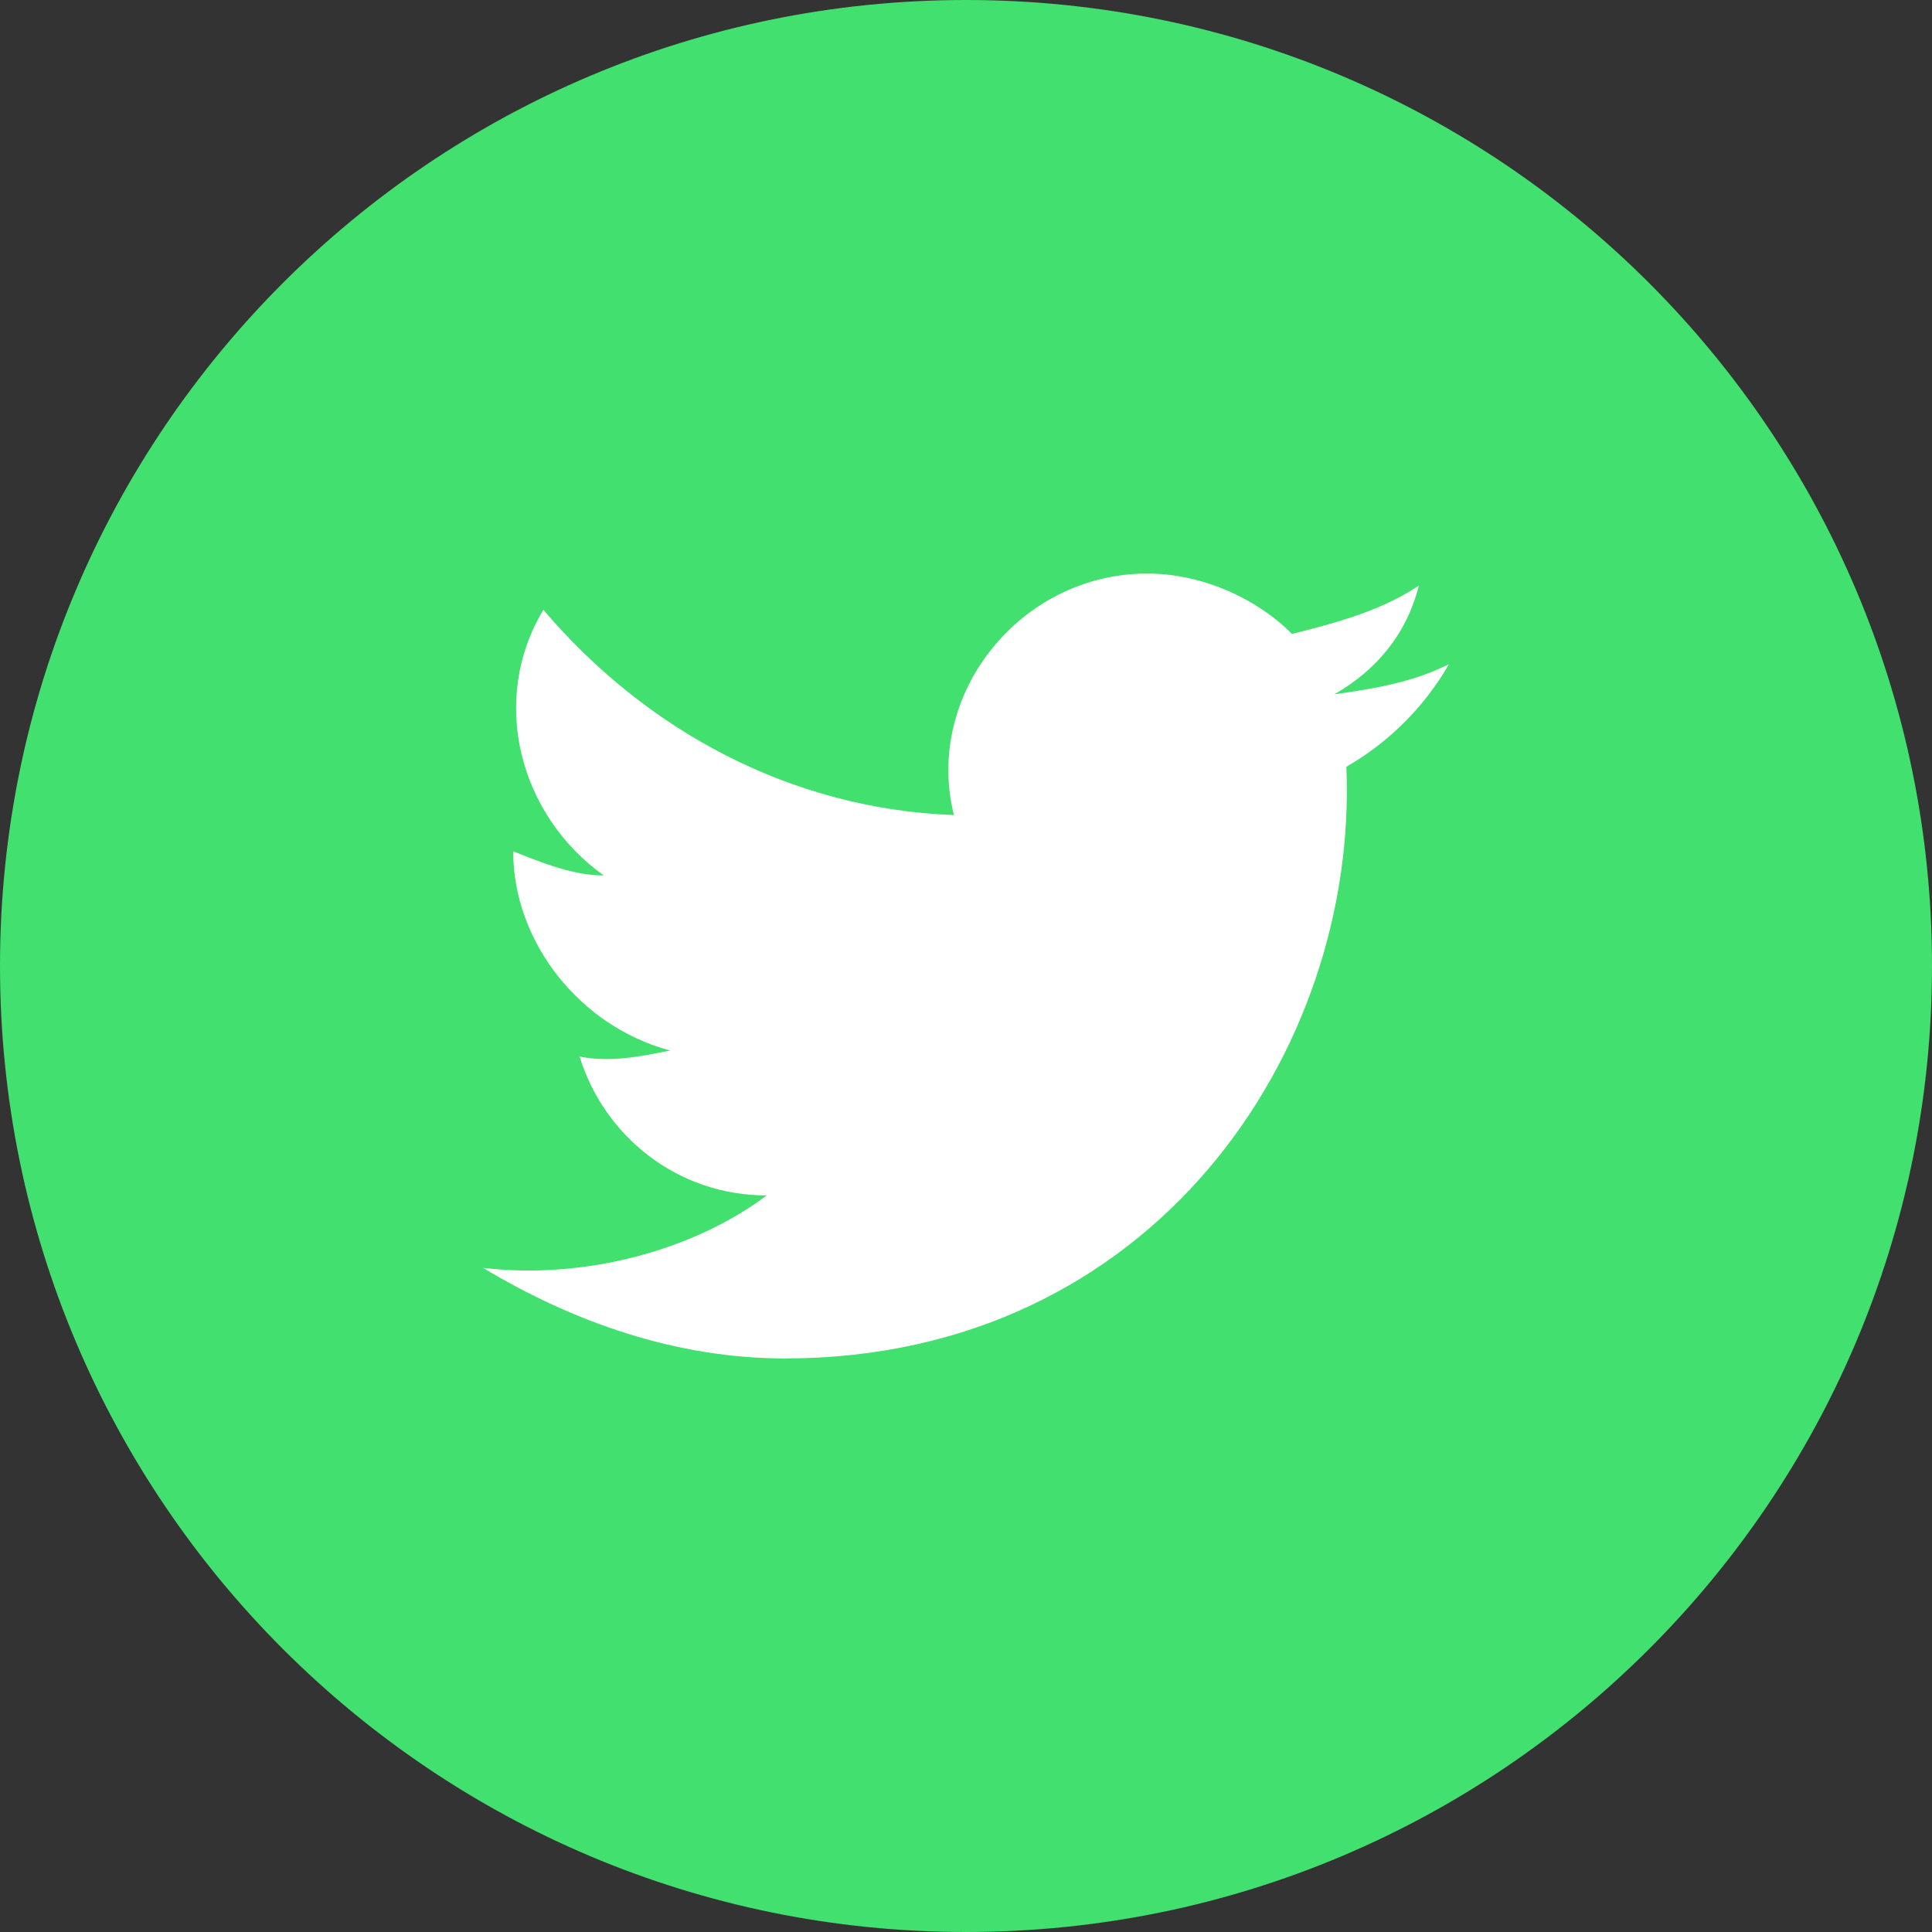
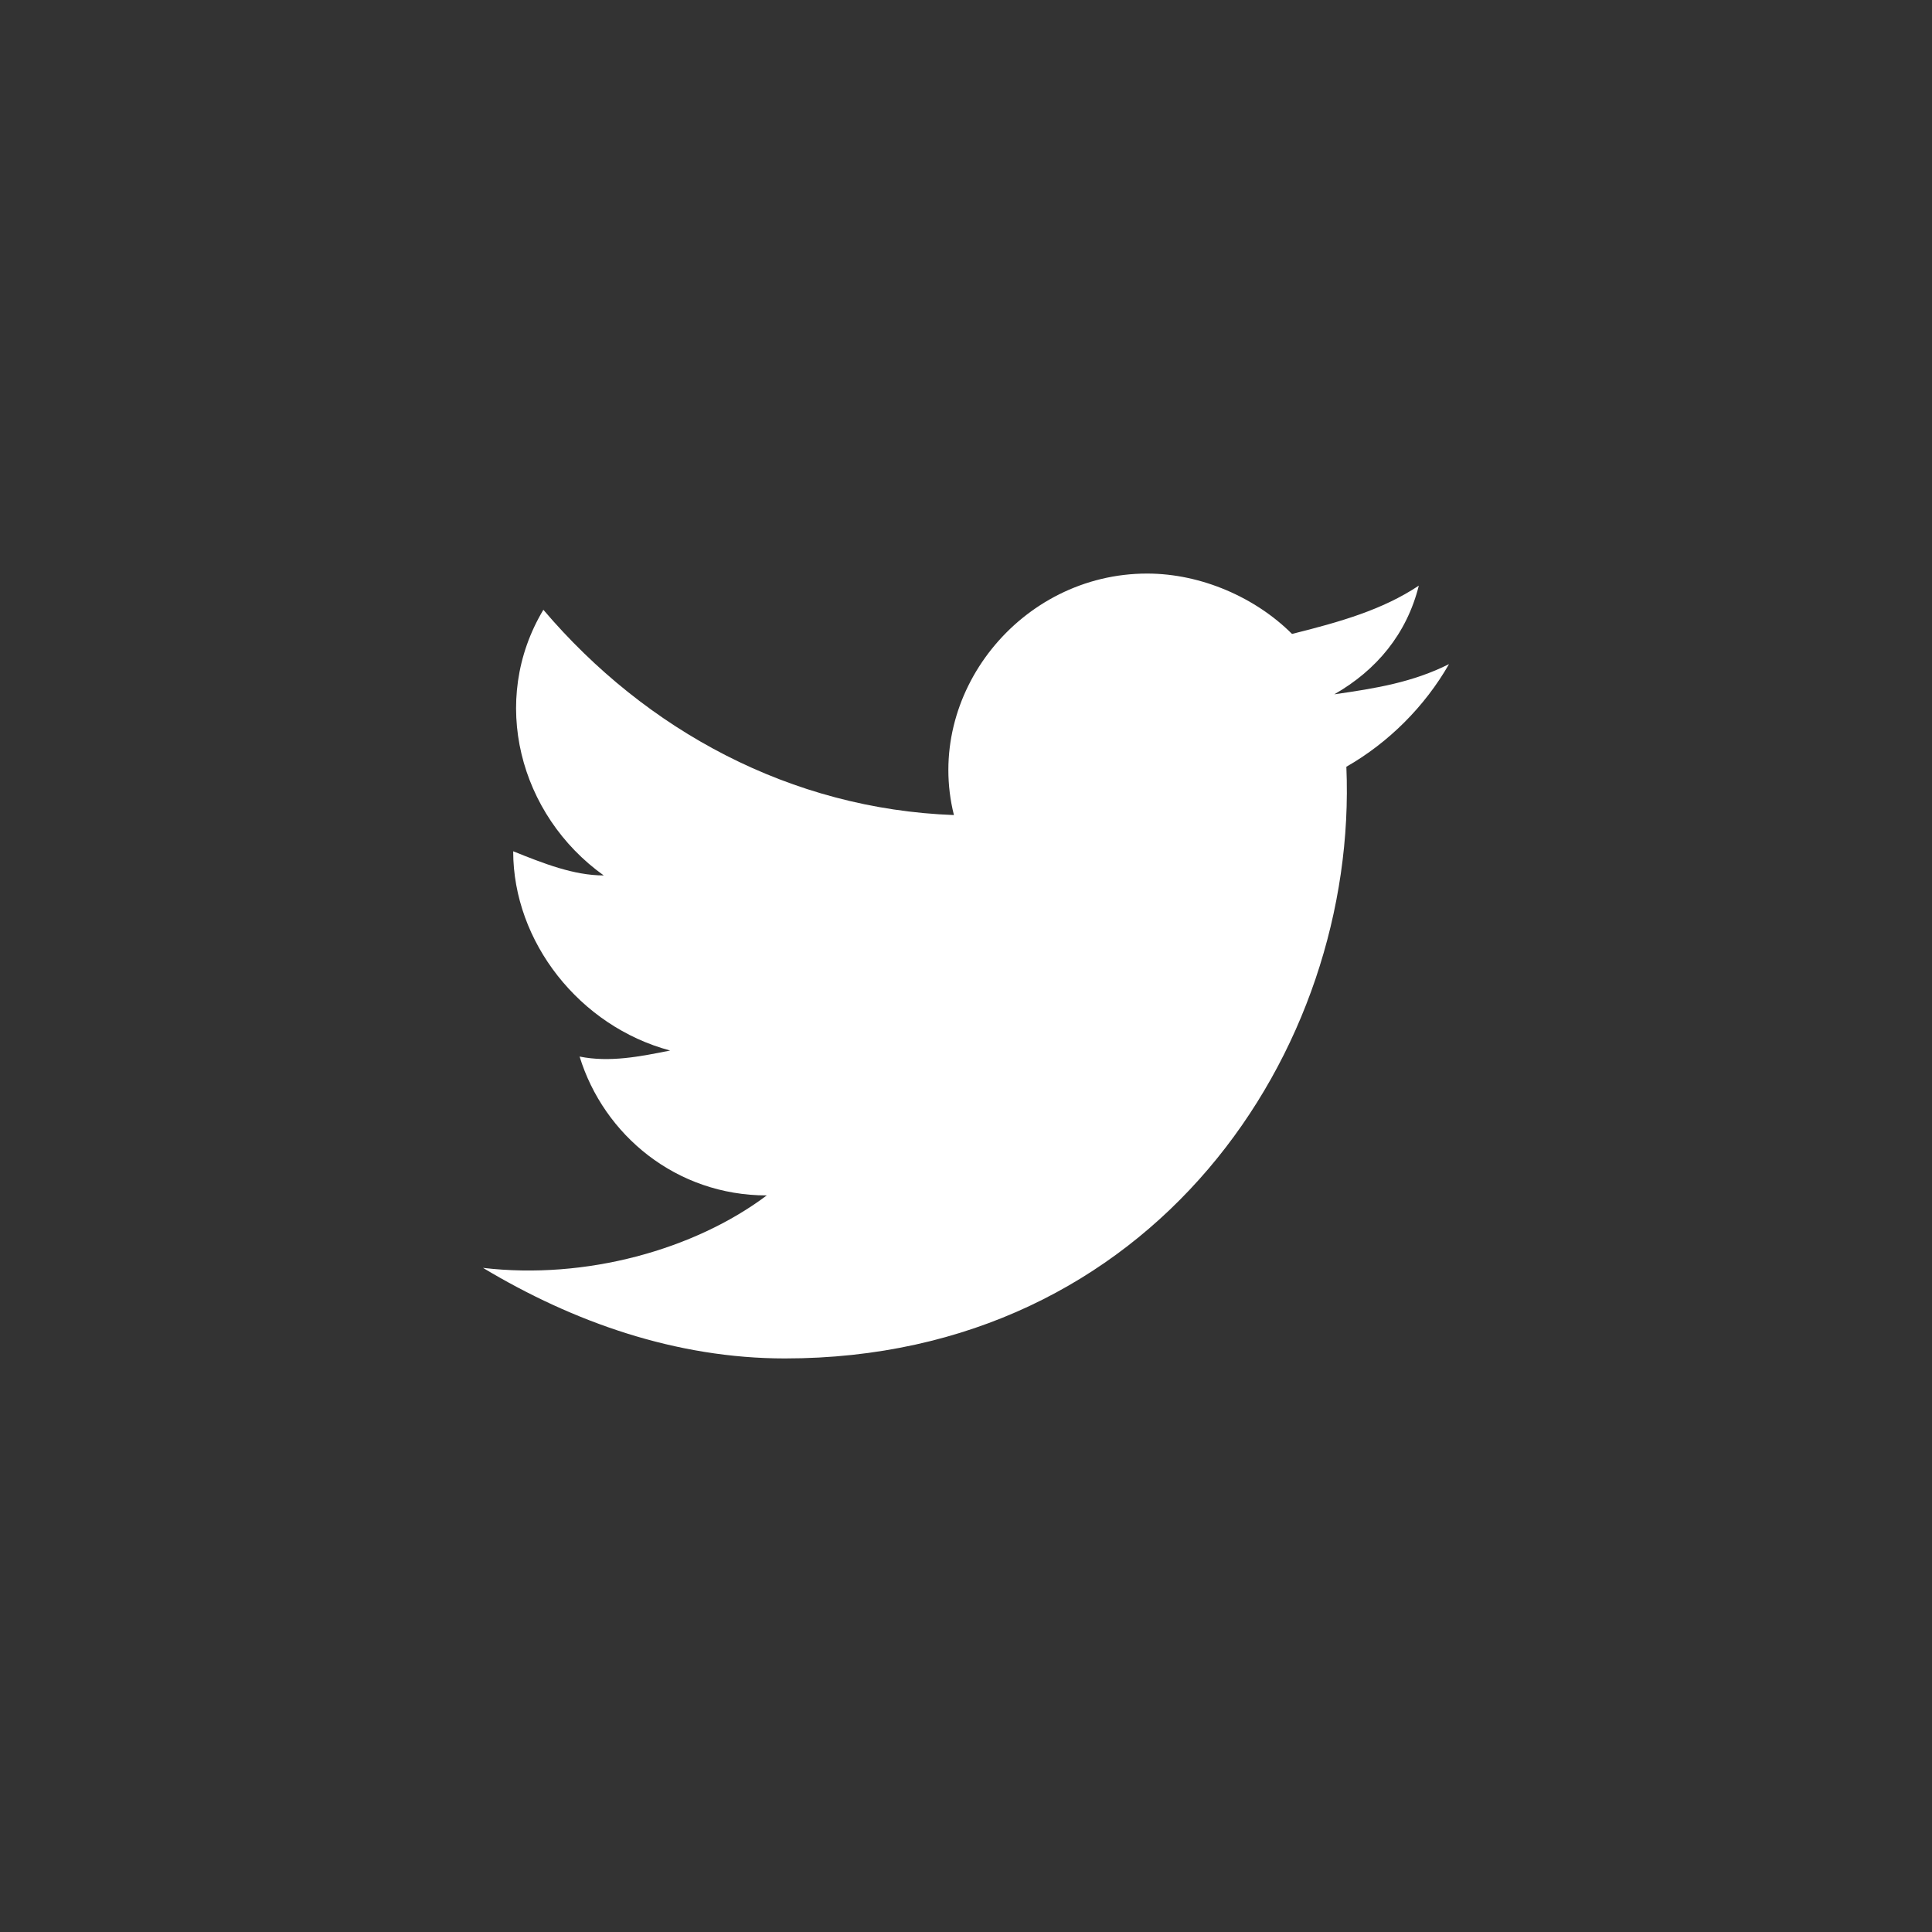
<svg xmlns="http://www.w3.org/2000/svg" width="24" height="24" viewBox="0 0 24 24" fill="none">
  <rect x="0" y="0" width="24" height="24" fill="#333333" stroke="none" />
  <g id="Tw">
-     <path id="bg" d="M0 12C0 18.627 5.373 24 12 24C18.627 24 24 18.627 24 12C24 5.373 18.627 0 12 0C5.373 0 0 5.373 0 12Z" fill="#42E06E" />
-     <path id="twitter" d="M18 8.25C17.55 8.475 17.1 8.55 16.575 8.625C17.1 8.325 17.475 7.875 17.625 7.275C17.175 7.575 16.65 7.725 16.05 7.875C15.6 7.425 14.925 7.125 14.25 7.125C12.675 7.125 11.475 8.625 11.85 10.125C9.825 10.05 8.025 9.075 6.75 7.575C6.075 8.7 6.45 10.125 7.5 10.875C7.125 10.875 6.75 10.725 6.375 10.575C6.375 11.7 7.2 12.75 8.325 13.05C7.95 13.125 7.575 13.2 7.2 13.125C7.5 14.1 8.4 14.85 9.525 14.85C8.625 15.525 7.275 15.9 6 15.75C7.125 16.425 8.4 16.875 9.75 16.875C14.325 16.875 16.875 13.05 16.725 9.525C17.25 9.225 17.7 8.775 18 8.25Z" fill="white" />
+     <path id="twitter" d="M18 8.25C17.55 8.475 17.1 8.55 16.575 8.625C17.1 8.325 17.475 7.875 17.625 7.275C17.175 7.575 16.65 7.725 16.05 7.875C15.6 7.425 14.925 7.125 14.25 7.125C12.675 7.125 11.475 8.625 11.85 10.125C9.825 10.05 8.025 9.075 6.75 7.575C6.075 8.7 6.45 10.125 7.5 10.875C7.125 10.875 6.75 10.725 6.375 10.575C6.375 11.7 7.2 12.75 8.325 13.05C7.95 13.125 7.575 13.2 7.2 13.125C7.5 14.1 8.4 14.85 9.525 14.85C8.625 15.525 7.275 15.9 6 15.75C7.125 16.425 8.4 16.875 9.75 16.875C14.325 16.875 16.875 13.05 16.725 9.525C17.25 9.225 17.7 8.775 18 8.25" fill="white" />
  </g>
</svg>